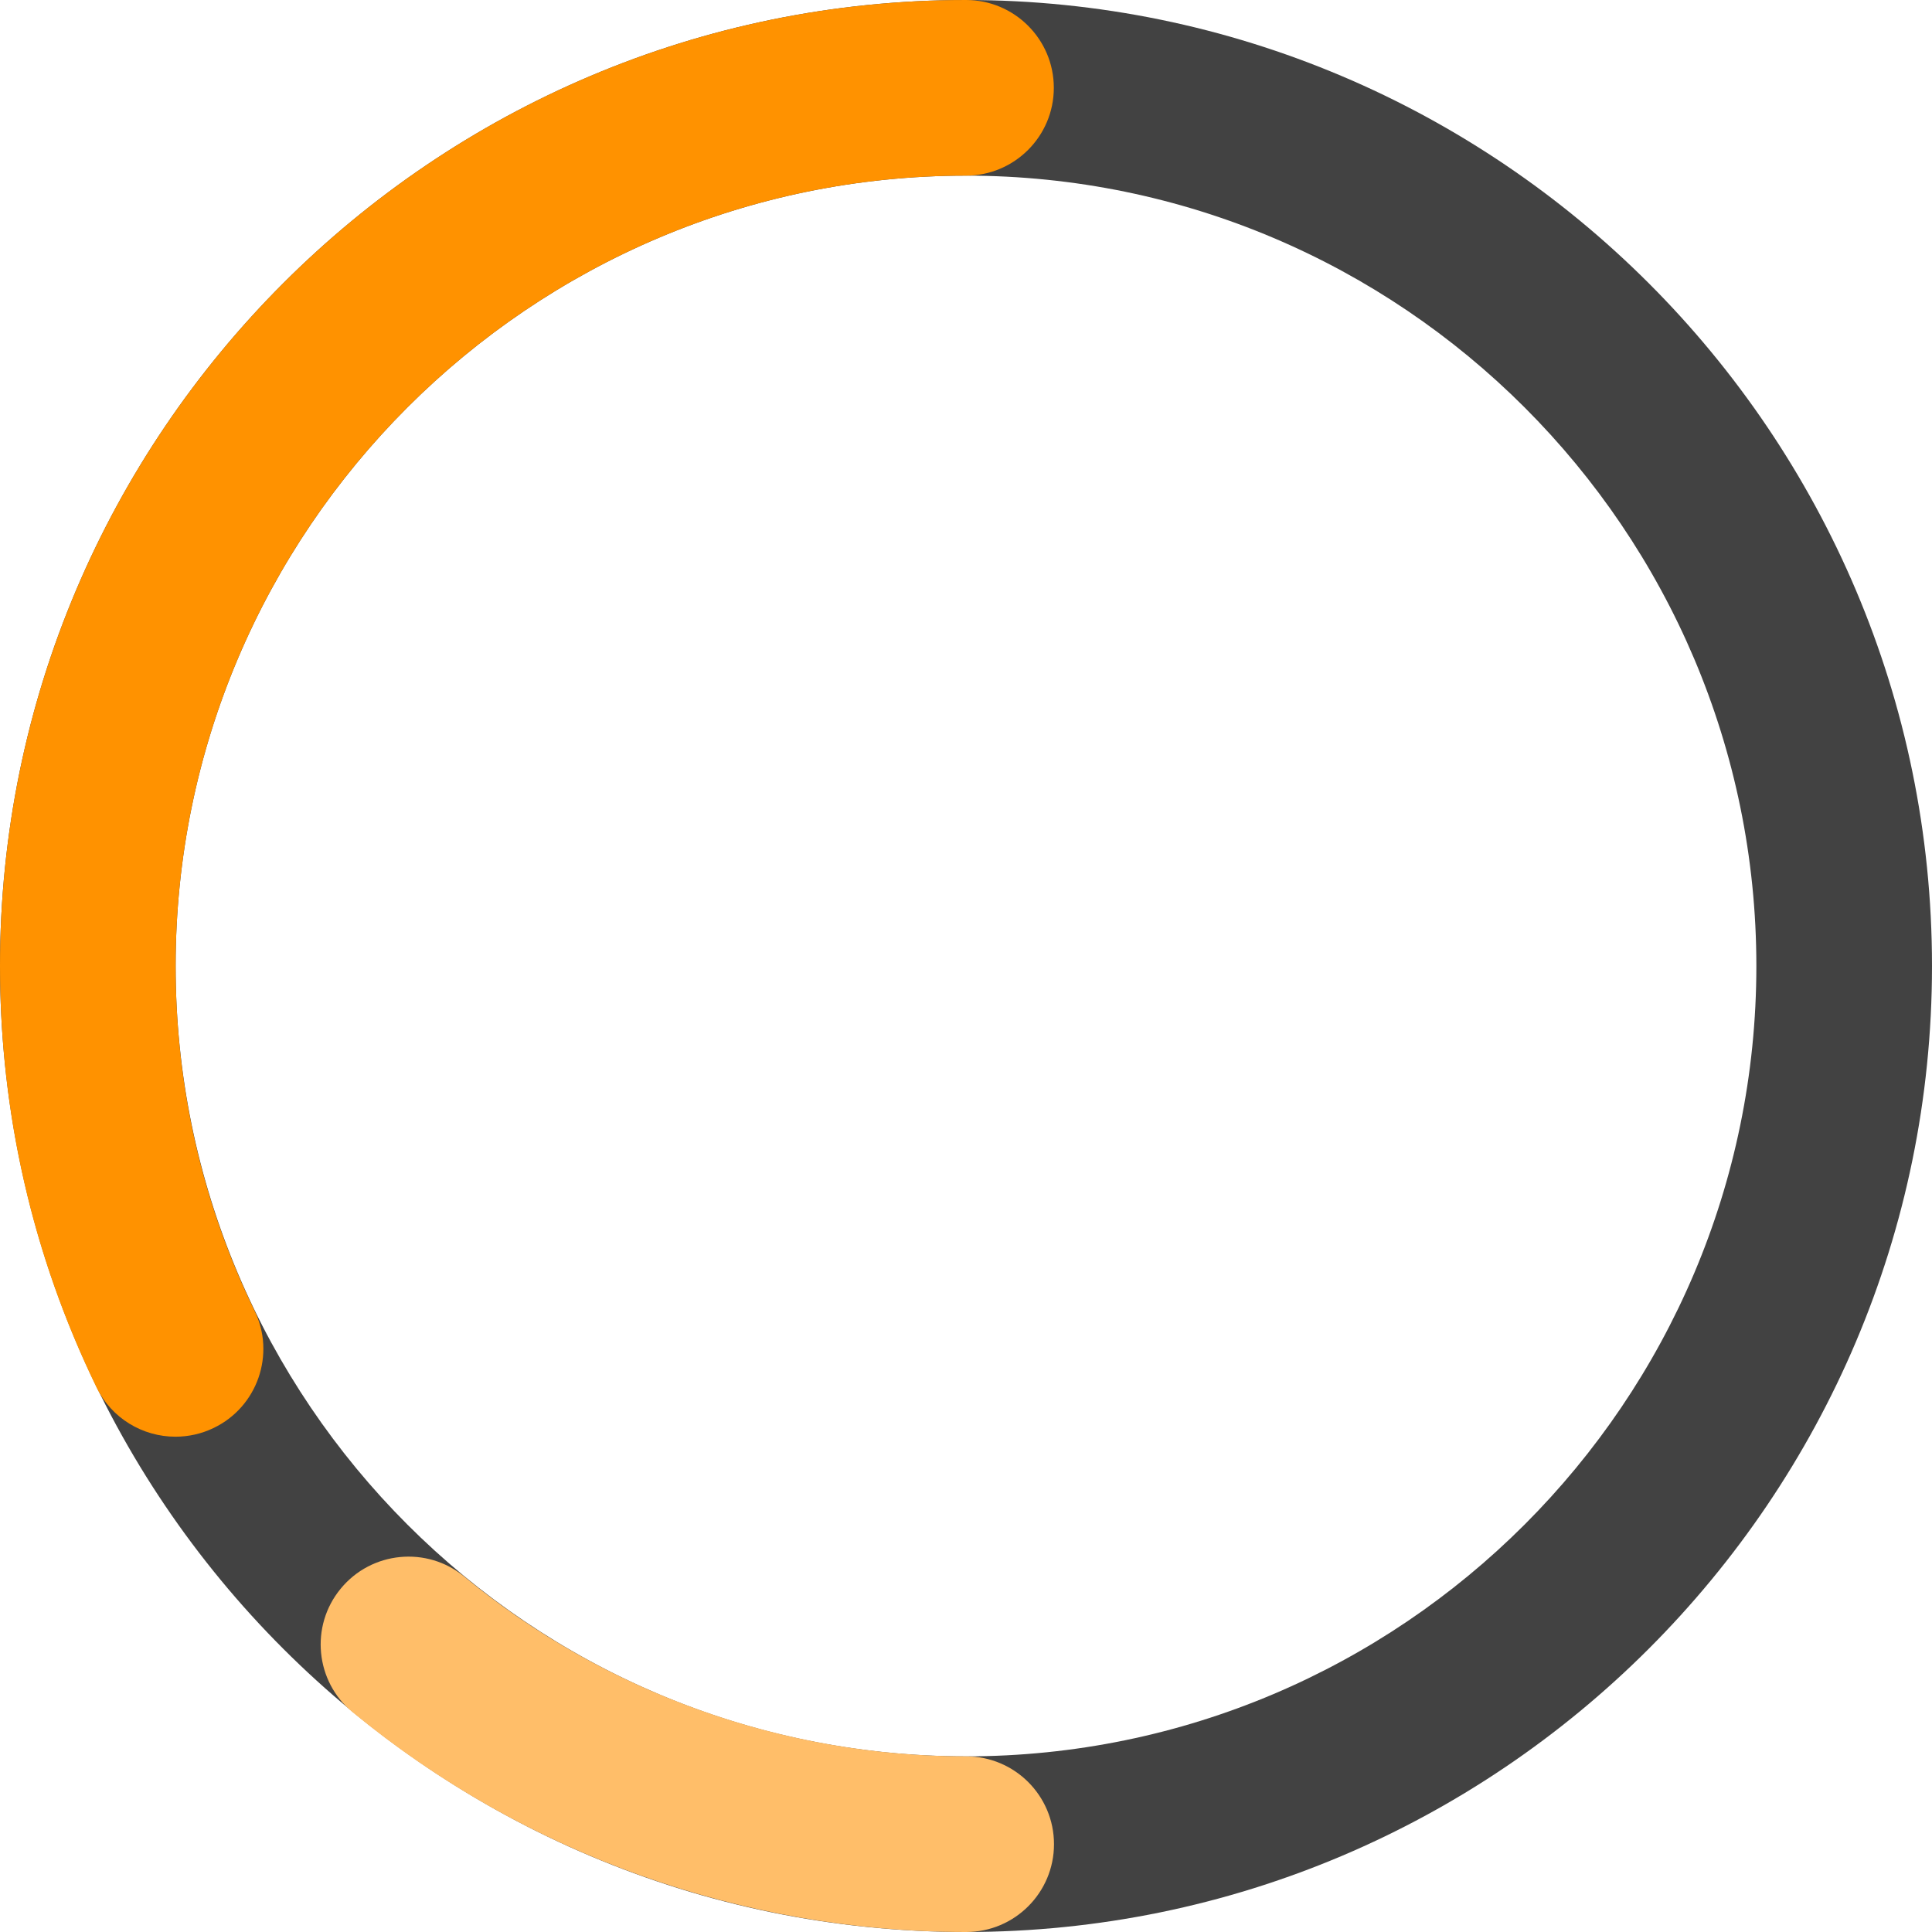
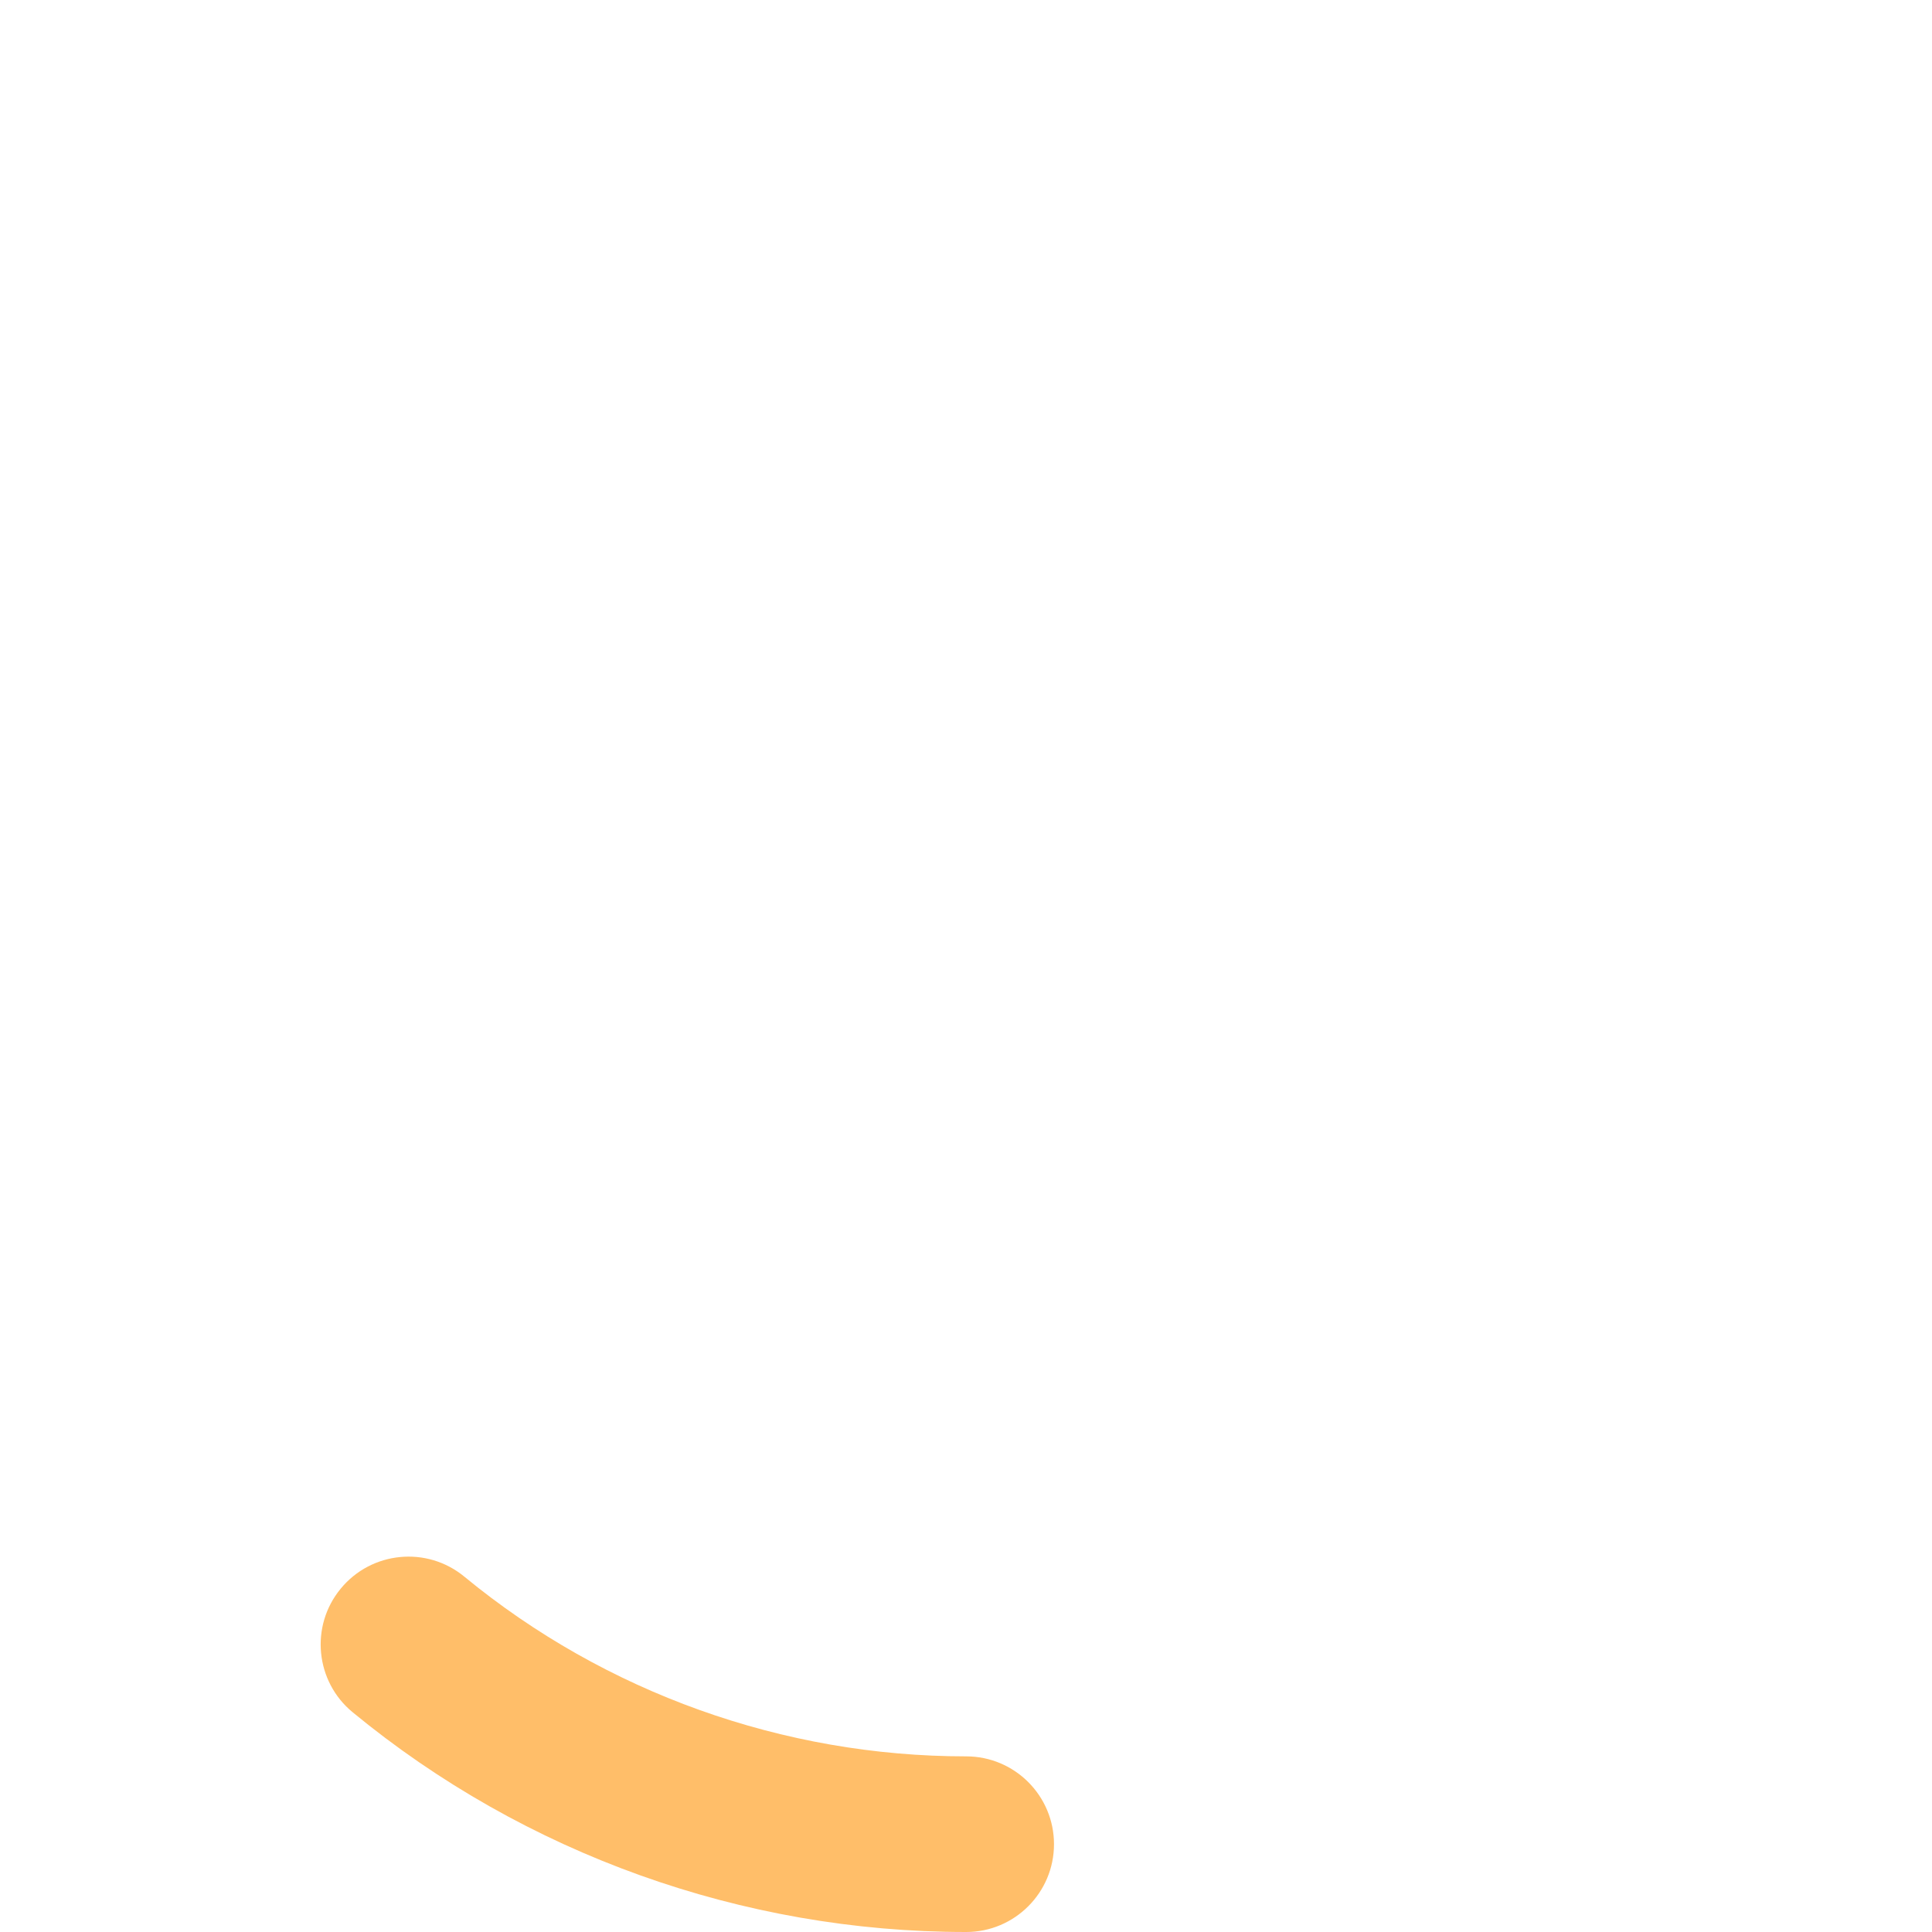
<svg xmlns="http://www.w3.org/2000/svg" id="a" width="110" height="110" viewBox="0 0 110 110">
  <defs>
    <style>.b{fill:#424242;}.b,.c,.d{stroke-width:0px;}.c{fill:#ff9200;}.d{fill:#ffbe69;}</style>
  </defs>
-   <path class="b" d="m55,110C24.67,110,0,85.33,0,55S24.67,0,55,0s55,24.67,55,55-24.67,55-55,55Zm0-100c-24.81,0-45,20.19-45,45s20.19,45,45,45,45-20.19,45-45S79.81,10,55,10Z" />
-   <path class="c" d="m9.99,81.8c-1.86,0-3.64-1.04-4.5-2.82-3.64-7.51-5.49-15.58-5.49-23.98C0,24.67,24.67,0,55,0c2.76,0,5,2.24,5,5s-2.24,5-5,5c-24.81,0-45,20.19-45,45,0,6.88,1.51,13.48,4.49,19.62,1.21,2.48.17,5.48-2.32,6.68-.7.34-1.45.5-2.18.5Z" />
  <path class="d" d="m55,110c-12.72,0-25.12-4.44-34.92-12.51-2.13-1.75-2.44-4.91-.68-7.04,1.75-2.13,4.91-2.44,7.04-.68,8.02,6.6,18.16,10.23,28.57,10.23,2.76,0,5,2.24,5,5s-2.24,5-5,5Z" />
</svg>